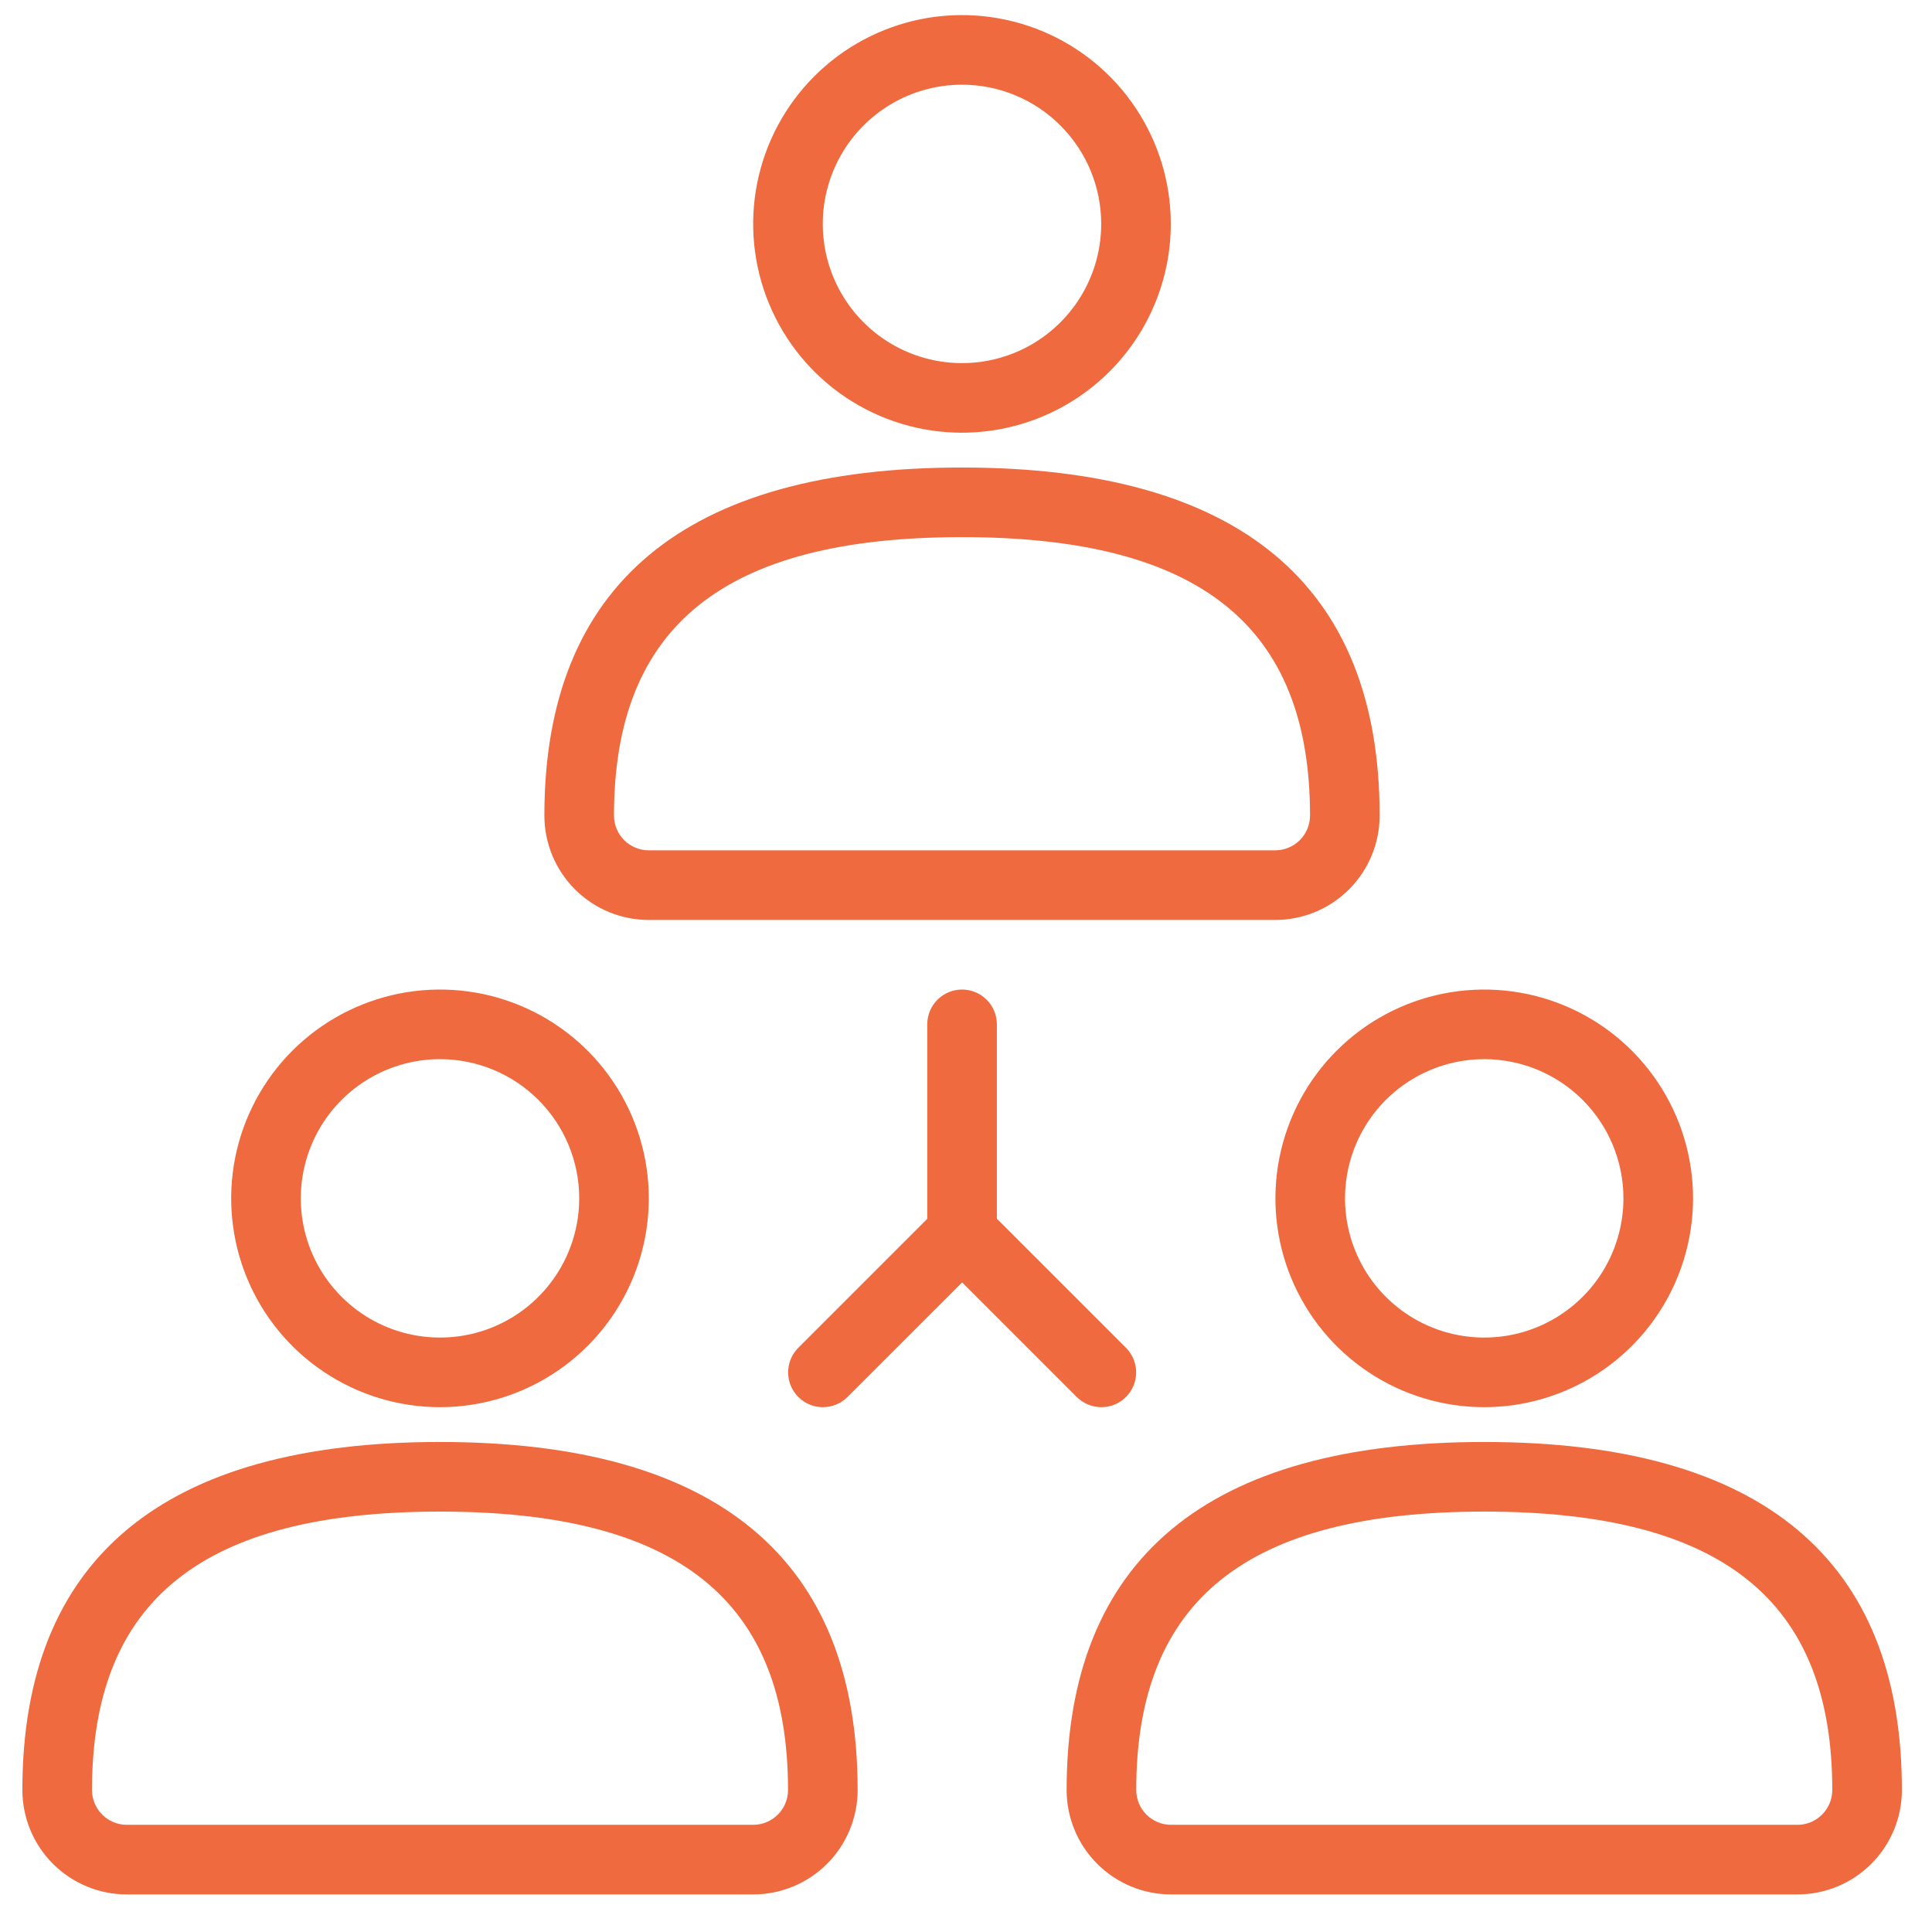
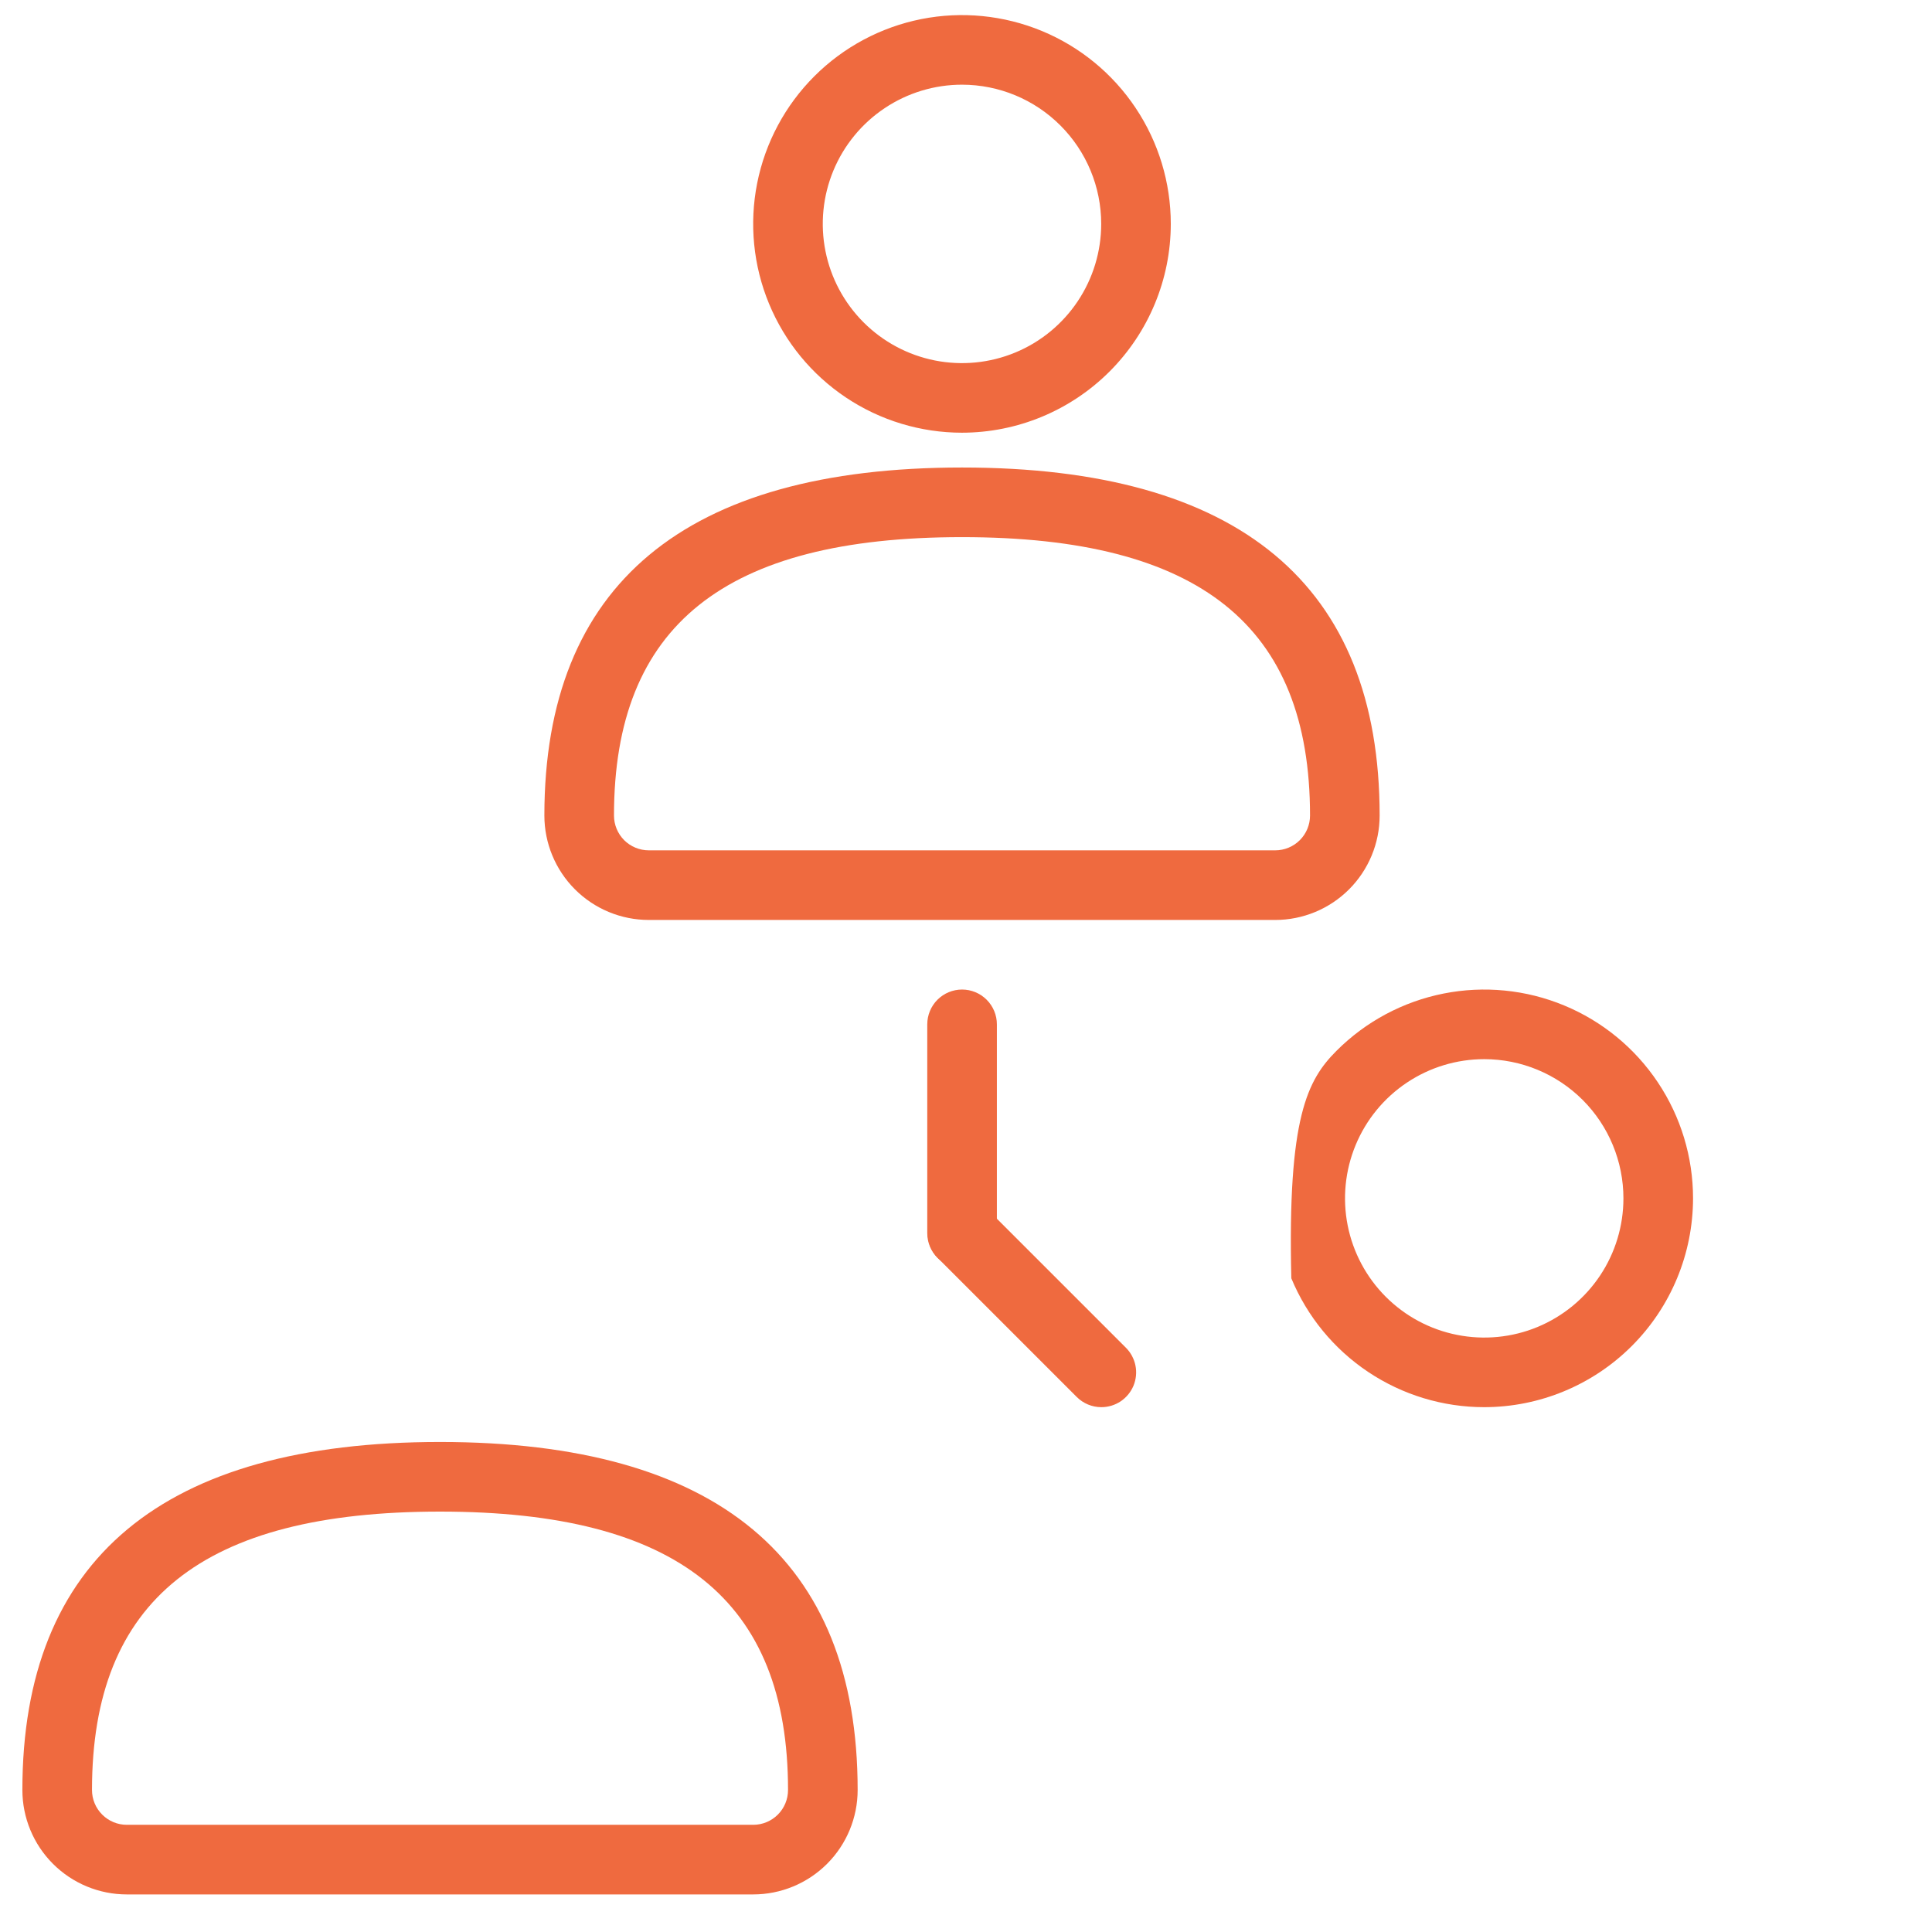
<svg xmlns="http://www.w3.org/2000/svg" width="60" height="60" viewBox="0 0 60 60" fill="none">
  <path d="M39.603 28.57H20.149C19.289 28.57 18.464 28.228 17.856 27.62C17.248 27.012 16.906 26.187 16.906 25.327C16.906 18.155 21.271 14.519 29.876 14.519C38.481 14.519 42.846 18.155 42.846 25.327C42.846 26.187 42.504 27.012 41.896 27.62C41.288 28.228 40.463 28.57 39.603 28.57ZM29.876 16.681C22.503 16.681 19.068 19.428 19.068 25.327C19.068 25.614 19.182 25.889 19.384 26.092C19.587 26.294 19.862 26.408 20.149 26.408H39.603C39.89 26.408 40.165 26.294 40.367 26.092C40.57 25.889 40.684 25.614 40.684 25.327C40.684 19.428 37.249 16.681 29.876 16.681Z" fill="#EF6A3F" />
  <path d="M29.875 13.438C28.593 13.438 27.339 13.058 26.273 12.346C25.206 11.633 24.375 10.62 23.884 9.435C23.393 8.25 23.265 6.946 23.515 5.688C23.765 4.431 24.383 3.275 25.29 2.368C26.197 1.461 27.352 0.844 28.61 0.593C29.868 0.343 31.172 0.472 32.357 0.962C33.542 1.453 34.555 2.284 35.267 3.351C35.98 4.417 36.36 5.671 36.36 6.954C36.359 8.673 35.675 10.321 34.459 11.537C33.243 12.753 31.595 13.437 29.875 13.438ZM29.875 2.63C29.02 2.63 28.185 2.884 27.474 3.359C26.763 3.834 26.209 4.509 25.881 5.299C25.554 6.089 25.468 6.958 25.635 7.797C25.802 8.636 26.214 9.406 26.819 10.011C27.423 10.615 28.193 11.027 29.032 11.194C29.871 11.361 30.74 11.275 31.53 10.948C32.32 10.621 32.995 10.066 33.47 9.355C33.945 8.645 34.199 7.809 34.199 6.954C34.199 5.807 33.743 4.707 32.932 3.897C32.122 3.086 31.022 2.63 29.875 2.63Z" fill="#EF6A3F" />
-   <path d="M55.822 58.833H36.367C35.508 58.833 34.683 58.491 34.075 57.883C33.467 57.275 33.125 56.45 33.125 55.59C33.125 48.418 37.489 44.782 46.095 44.782C54.7 44.782 59.065 48.418 59.065 55.59C59.065 56.45 58.723 57.275 58.115 57.883C57.507 58.491 56.682 58.833 55.822 58.833ZM46.095 46.944C38.721 46.944 35.287 49.691 35.287 55.59C35.287 55.877 35.401 56.152 35.603 56.354C35.806 56.557 36.081 56.671 36.367 56.671H55.822C56.109 56.671 56.384 56.557 56.586 56.354C56.789 56.152 56.903 55.877 56.903 55.59C56.903 49.691 53.468 46.944 46.095 46.944Z" fill="#EF6A3F" />
-   <path d="M46.094 43.701C44.812 43.701 43.558 43.321 42.491 42.608C41.425 41.896 40.594 40.883 40.103 39.698C39.612 38.513 39.484 37.209 39.734 35.951C39.984 34.693 40.602 33.538 41.509 32.631C42.416 31.724 43.571 31.106 44.829 30.856C46.087 30.606 47.391 30.734 48.576 31.225C49.761 31.716 50.774 32.547 51.486 33.614C52.199 34.68 52.579 35.934 52.579 37.216C52.577 38.936 51.894 40.584 50.678 41.8C49.462 43.016 47.814 43.7 46.094 43.701ZM46.094 32.893C45.239 32.893 44.403 33.147 43.692 33.622C42.981 34.097 42.427 34.772 42.1 35.562C41.773 36.352 41.687 37.221 41.854 38.06C42.021 38.898 42.433 39.669 43.037 40.273C43.642 40.878 44.412 41.29 45.251 41.456C46.089 41.623 46.959 41.538 47.749 41.211C48.539 40.883 49.214 40.329 49.689 39.618C50.164 38.907 50.417 38.071 50.417 37.216C50.417 36.07 49.962 34.97 49.151 34.159C48.34 33.349 47.241 32.893 46.094 32.893Z" fill="#EF6A3F" />
+   <path d="M46.094 43.701C44.812 43.701 43.558 43.321 42.491 42.608C41.425 41.896 40.594 40.883 40.103 39.698C39.984 34.693 40.602 33.538 41.509 32.631C42.416 31.724 43.571 31.106 44.829 30.856C46.087 30.606 47.391 30.734 48.576 31.225C49.761 31.716 50.774 32.547 51.486 33.614C52.199 34.68 52.579 35.934 52.579 37.216C52.577 38.936 51.894 40.584 50.678 41.8C49.462 43.016 47.814 43.7 46.094 43.701ZM46.094 32.893C45.239 32.893 44.403 33.147 43.692 33.622C42.981 34.097 42.427 34.772 42.1 35.562C41.773 36.352 41.687 37.221 41.854 38.06C42.021 38.898 42.433 39.669 43.037 40.273C43.642 40.878 44.412 41.29 45.251 41.456C46.089 41.623 46.959 41.538 47.749 41.211C48.539 40.883 49.214 40.329 49.689 39.618C50.164 38.907 50.417 38.071 50.417 37.216C50.417 36.07 49.962 34.97 49.151 34.159C48.34 33.349 47.241 32.893 46.094 32.893Z" fill="#EF6A3F" />
  <path d="M23.392 58.833H3.938C3.078 58.833 2.253 58.491 1.645 57.883C1.037 57.275 0.695 56.45 0.695 55.59C0.695 48.418 5.06 44.782 13.665 44.782C22.27 44.782 26.635 48.418 26.635 55.59C26.635 56.45 26.293 57.275 25.685 57.883C25.077 58.491 24.252 58.833 23.392 58.833ZM13.665 46.944C6.292 46.944 2.857 49.691 2.857 55.59C2.857 55.877 2.971 56.152 3.174 56.354C3.376 56.557 3.651 56.671 3.938 56.671H23.392C23.679 56.671 23.954 56.557 24.157 56.354C24.359 56.152 24.473 55.877 24.473 55.59C24.473 49.691 21.038 46.944 13.665 46.944Z" fill="#EF6A3F" />
-   <path d="M13.665 43.701C12.382 43.701 11.128 43.321 10.062 42.608C8.995 41.896 8.164 40.883 7.673 39.698C7.183 38.513 7.054 37.209 7.304 35.951C7.555 34.693 8.172 33.538 9.079 32.631C9.986 31.724 11.142 31.106 12.399 30.856C13.657 30.606 14.961 30.734 16.146 31.225C17.331 31.716 18.344 32.547 19.056 33.614C19.769 34.68 20.149 35.934 20.149 37.216C20.148 38.936 19.464 40.584 18.248 41.8C17.032 43.016 15.384 43.7 13.665 43.701ZM13.665 32.893C12.809 32.893 11.974 33.147 11.263 33.622C10.552 34.097 9.998 34.772 9.67 35.562C9.343 36.352 9.258 37.221 9.424 38.06C9.591 38.898 10.003 39.669 10.608 40.273C11.212 40.878 11.982 41.29 12.821 41.456C13.66 41.623 14.529 41.538 15.319 41.211C16.109 40.883 16.784 40.329 17.259 39.618C17.734 38.907 17.988 38.071 17.988 37.216C17.988 36.07 17.532 34.97 16.721 34.159C15.911 33.349 14.811 32.893 13.665 32.893Z" fill="#EF6A3F" />
  <path d="M29.878 39.378C29.591 39.378 29.316 39.264 29.113 39.061C28.911 38.859 28.797 38.584 28.797 38.297V31.812C28.797 31.526 28.911 31.251 29.113 31.048C29.316 30.845 29.591 30.731 29.878 30.731C30.164 30.731 30.439 30.845 30.642 31.048C30.845 31.251 30.959 31.526 30.959 31.812V38.297C30.959 38.584 30.845 38.859 30.642 39.061C30.439 39.264 30.164 39.378 29.878 39.378Z" fill="#EF6A3F" />
  <path d="M34.203 43.701C33.917 43.701 33.642 43.587 33.439 43.384L29.116 39.061C28.919 38.857 28.81 38.584 28.812 38.301C28.815 38.017 28.929 37.746 29.129 37.546C29.329 37.346 29.601 37.232 29.884 37.23C30.167 37.227 30.44 37.336 30.644 37.533L34.967 41.856C35.118 42.007 35.221 42.2 35.263 42.41C35.305 42.619 35.283 42.836 35.202 43.034C35.12 43.231 34.981 43.4 34.804 43.519C34.626 43.638 34.417 43.701 34.203 43.701Z" fill="#EF6A3F" />
-   <path d="M25.557 43.701C25.343 43.701 25.134 43.638 24.957 43.519C24.779 43.4 24.641 43.231 24.559 43.034C24.477 42.836 24.456 42.619 24.497 42.41C24.539 42.2 24.642 42.007 24.793 41.856L29.116 37.533C29.32 37.336 29.593 37.227 29.877 37.23C30.16 37.232 30.431 37.346 30.631 37.546C30.832 37.746 30.945 38.017 30.948 38.301C30.95 38.584 30.841 38.857 30.645 39.061L26.321 43.384C26.119 43.587 25.844 43.701 25.557 43.701Z" fill="#EF6A3F" />
</svg>